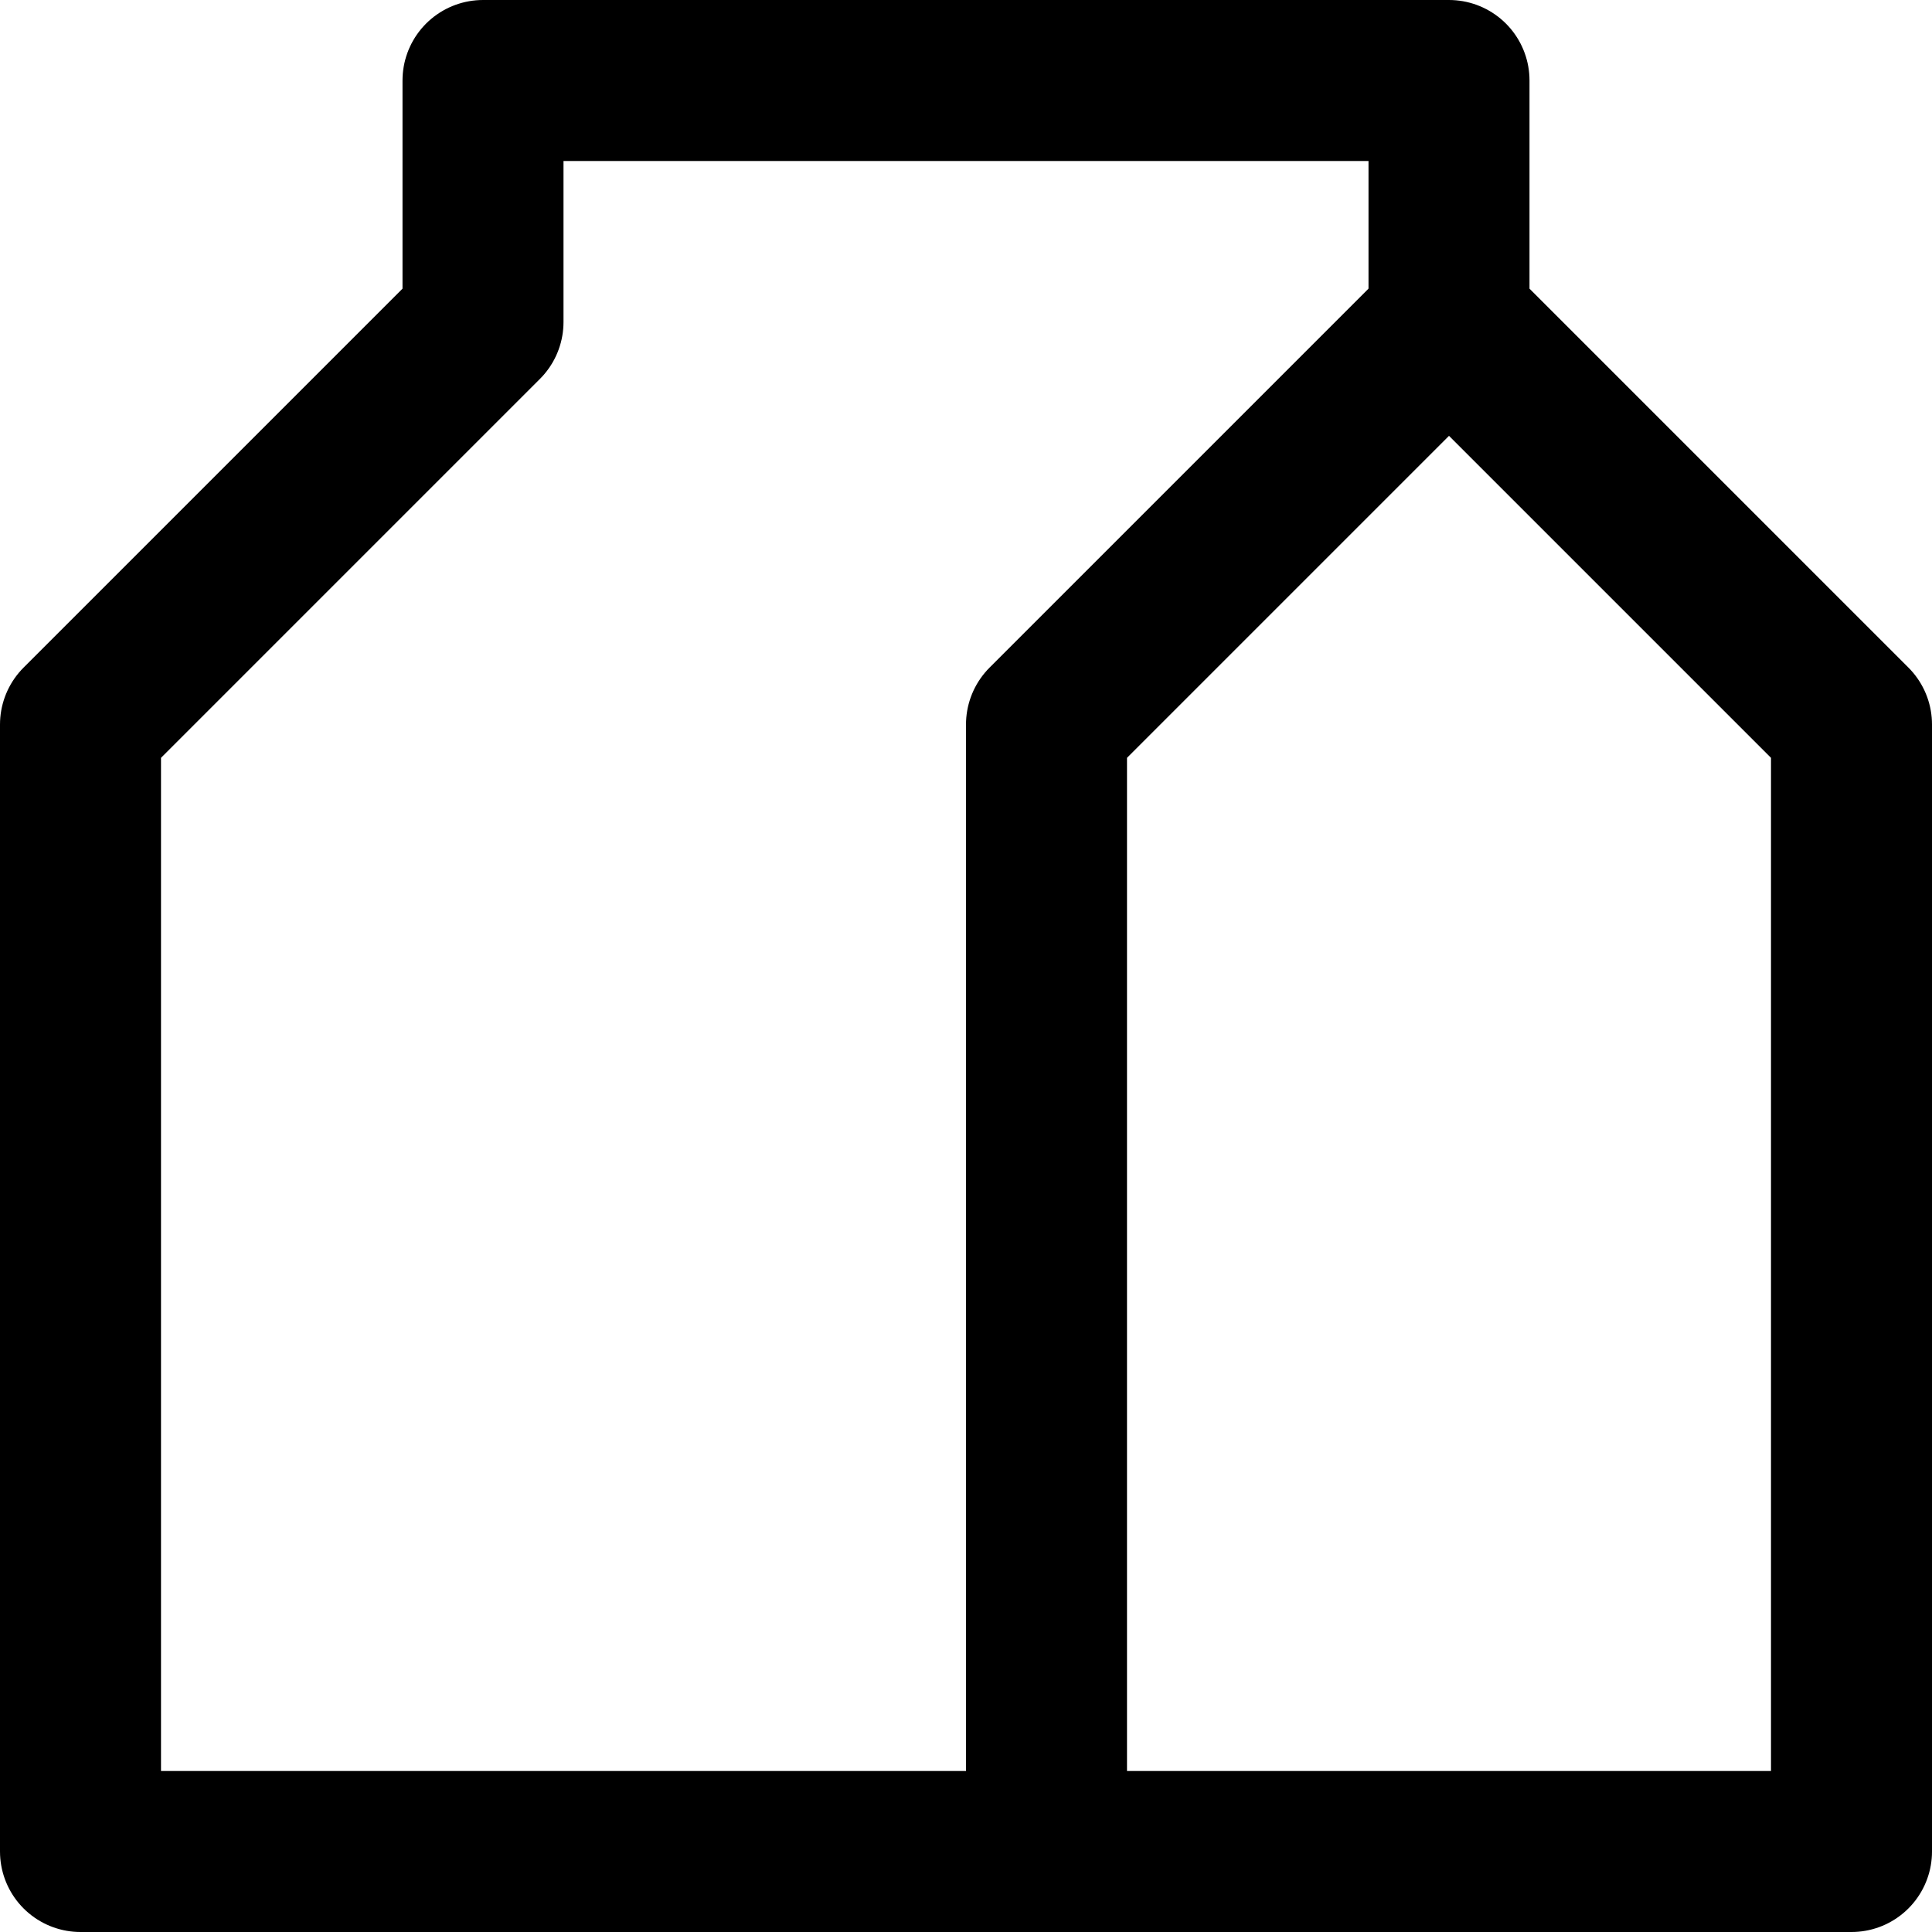
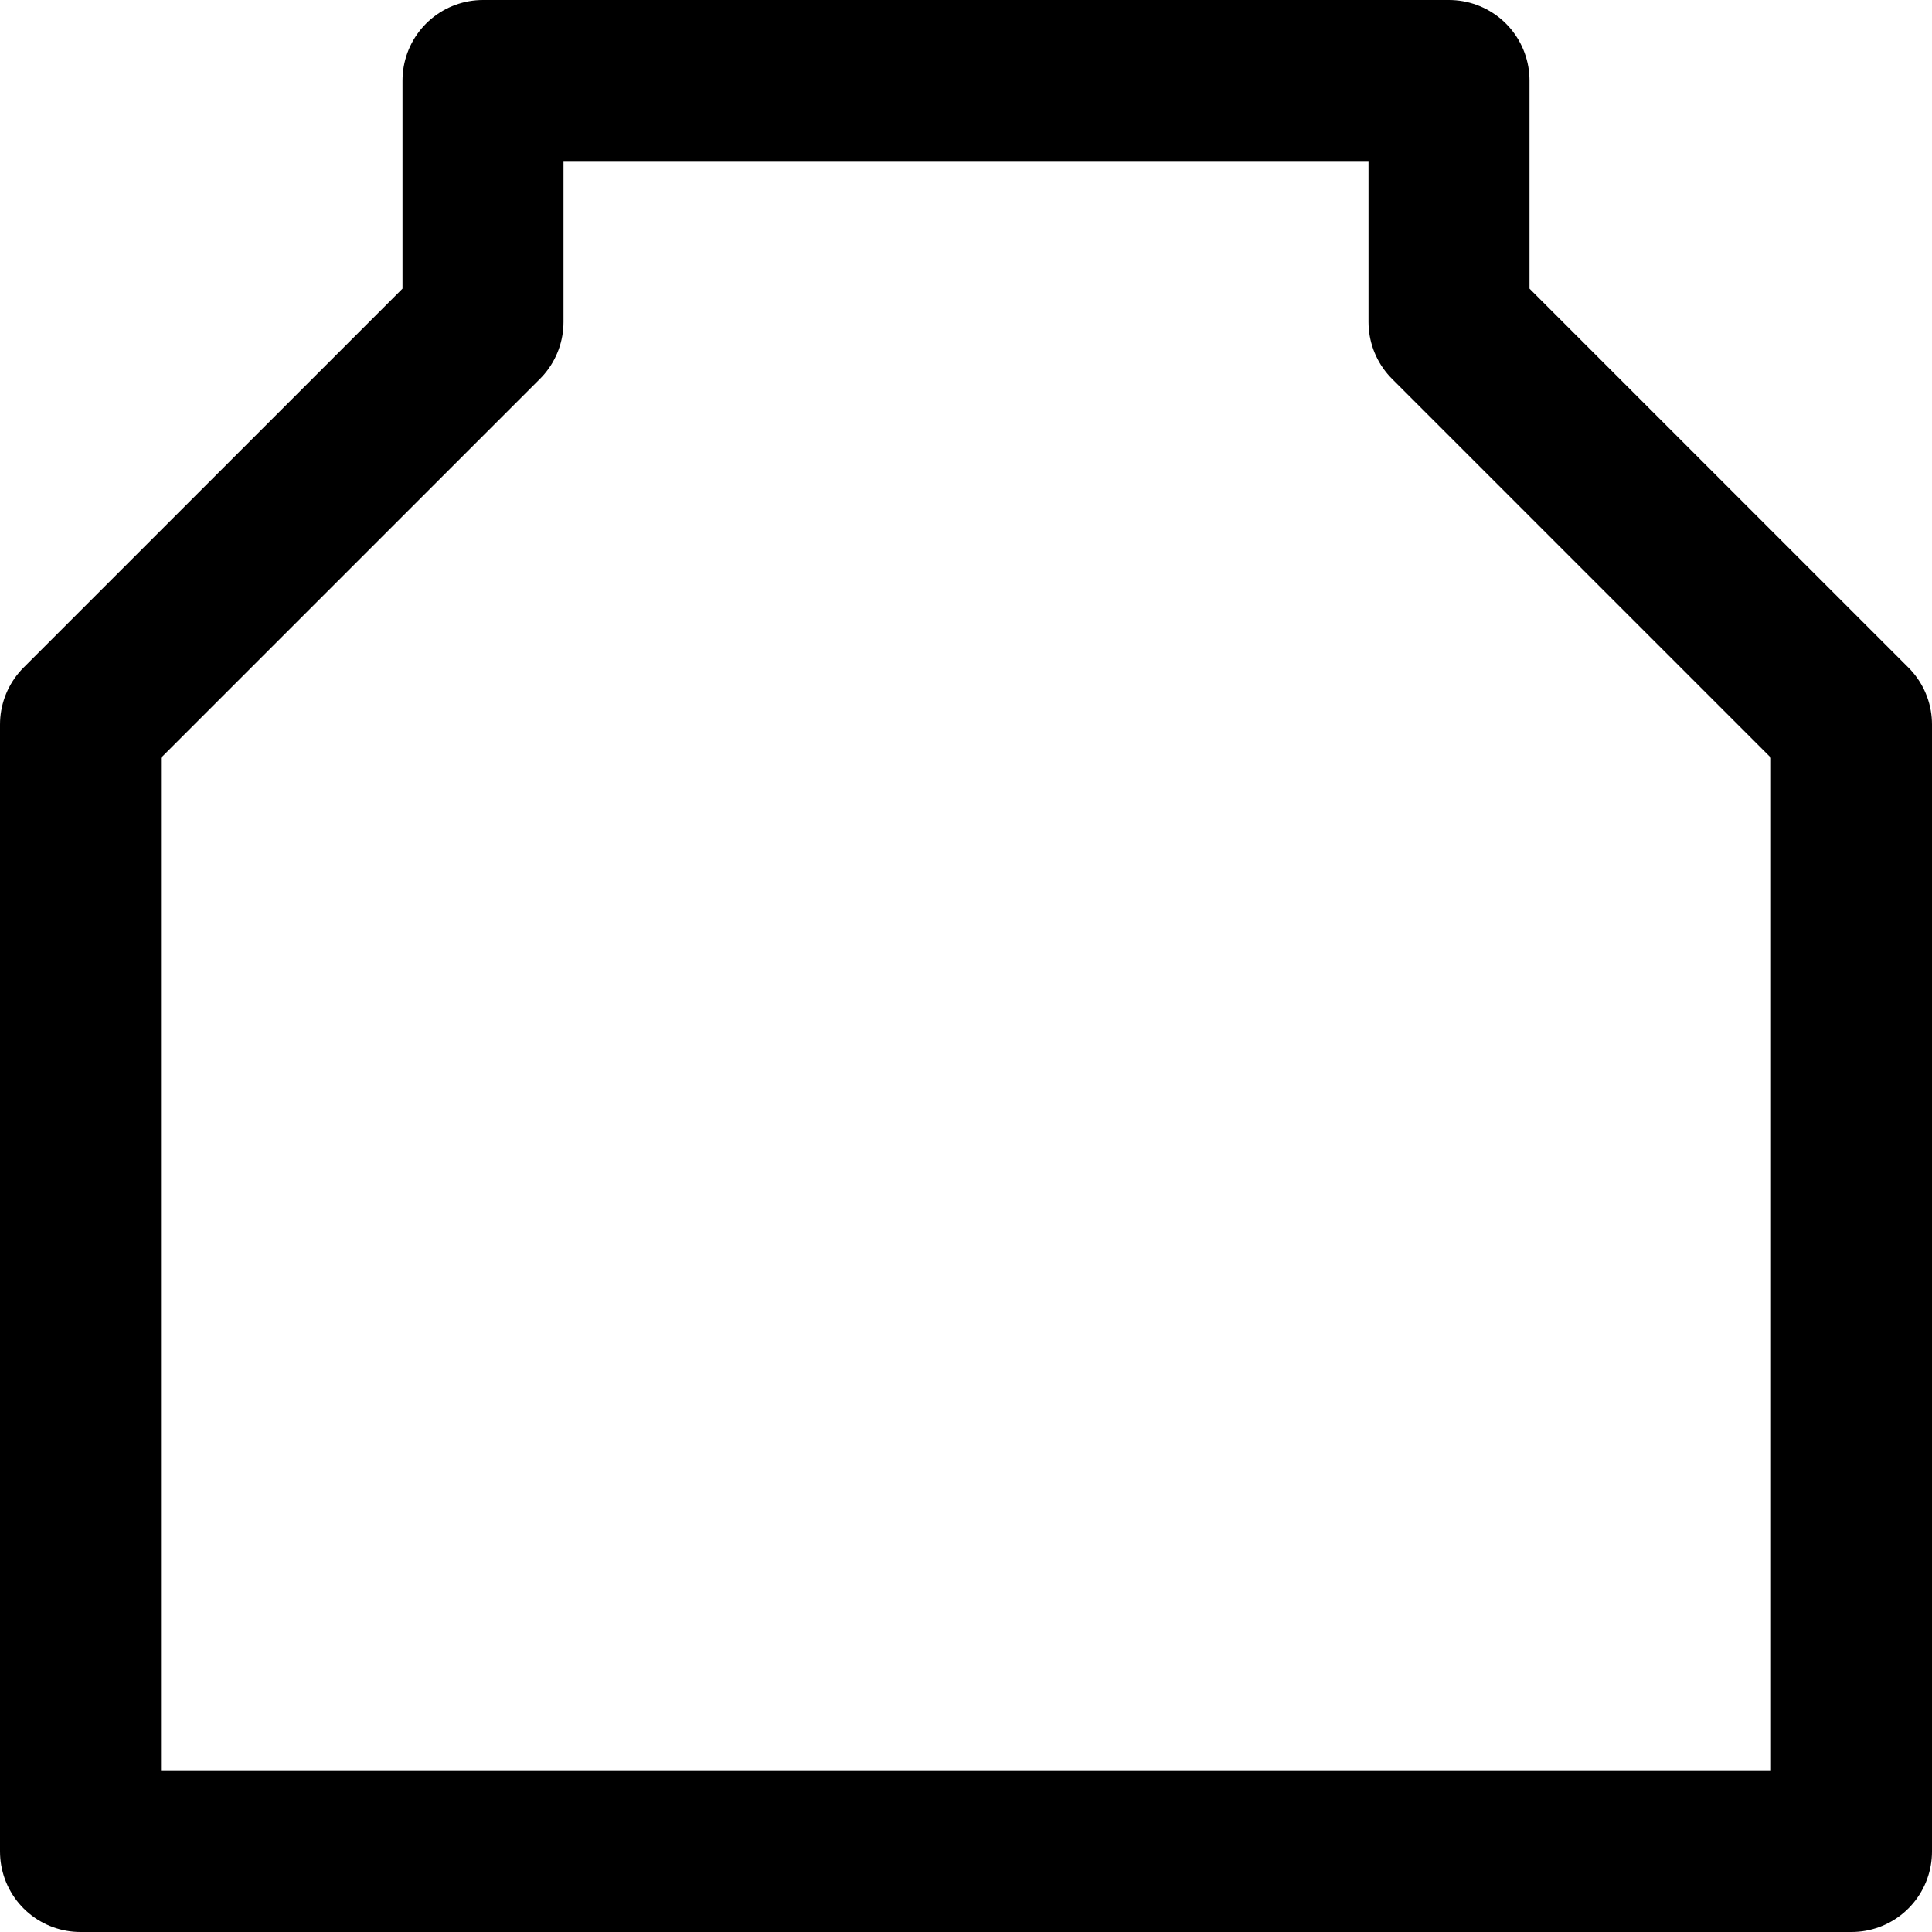
<svg xmlns="http://www.w3.org/2000/svg" enable-background="new 0 0 24 24" viewBox="0 0 24 24">
  <g style="fill:none;stroke:#000;stroke-width:2;stroke-linecap:round;stroke-linejoin:round;stroke-miterlimit:10">
-     <path d="m18 4-5 5v14" />
    <path d="m6 4-5 5v14h22v-14l-5-5v-3h-12z" />
  </g>
</svg>